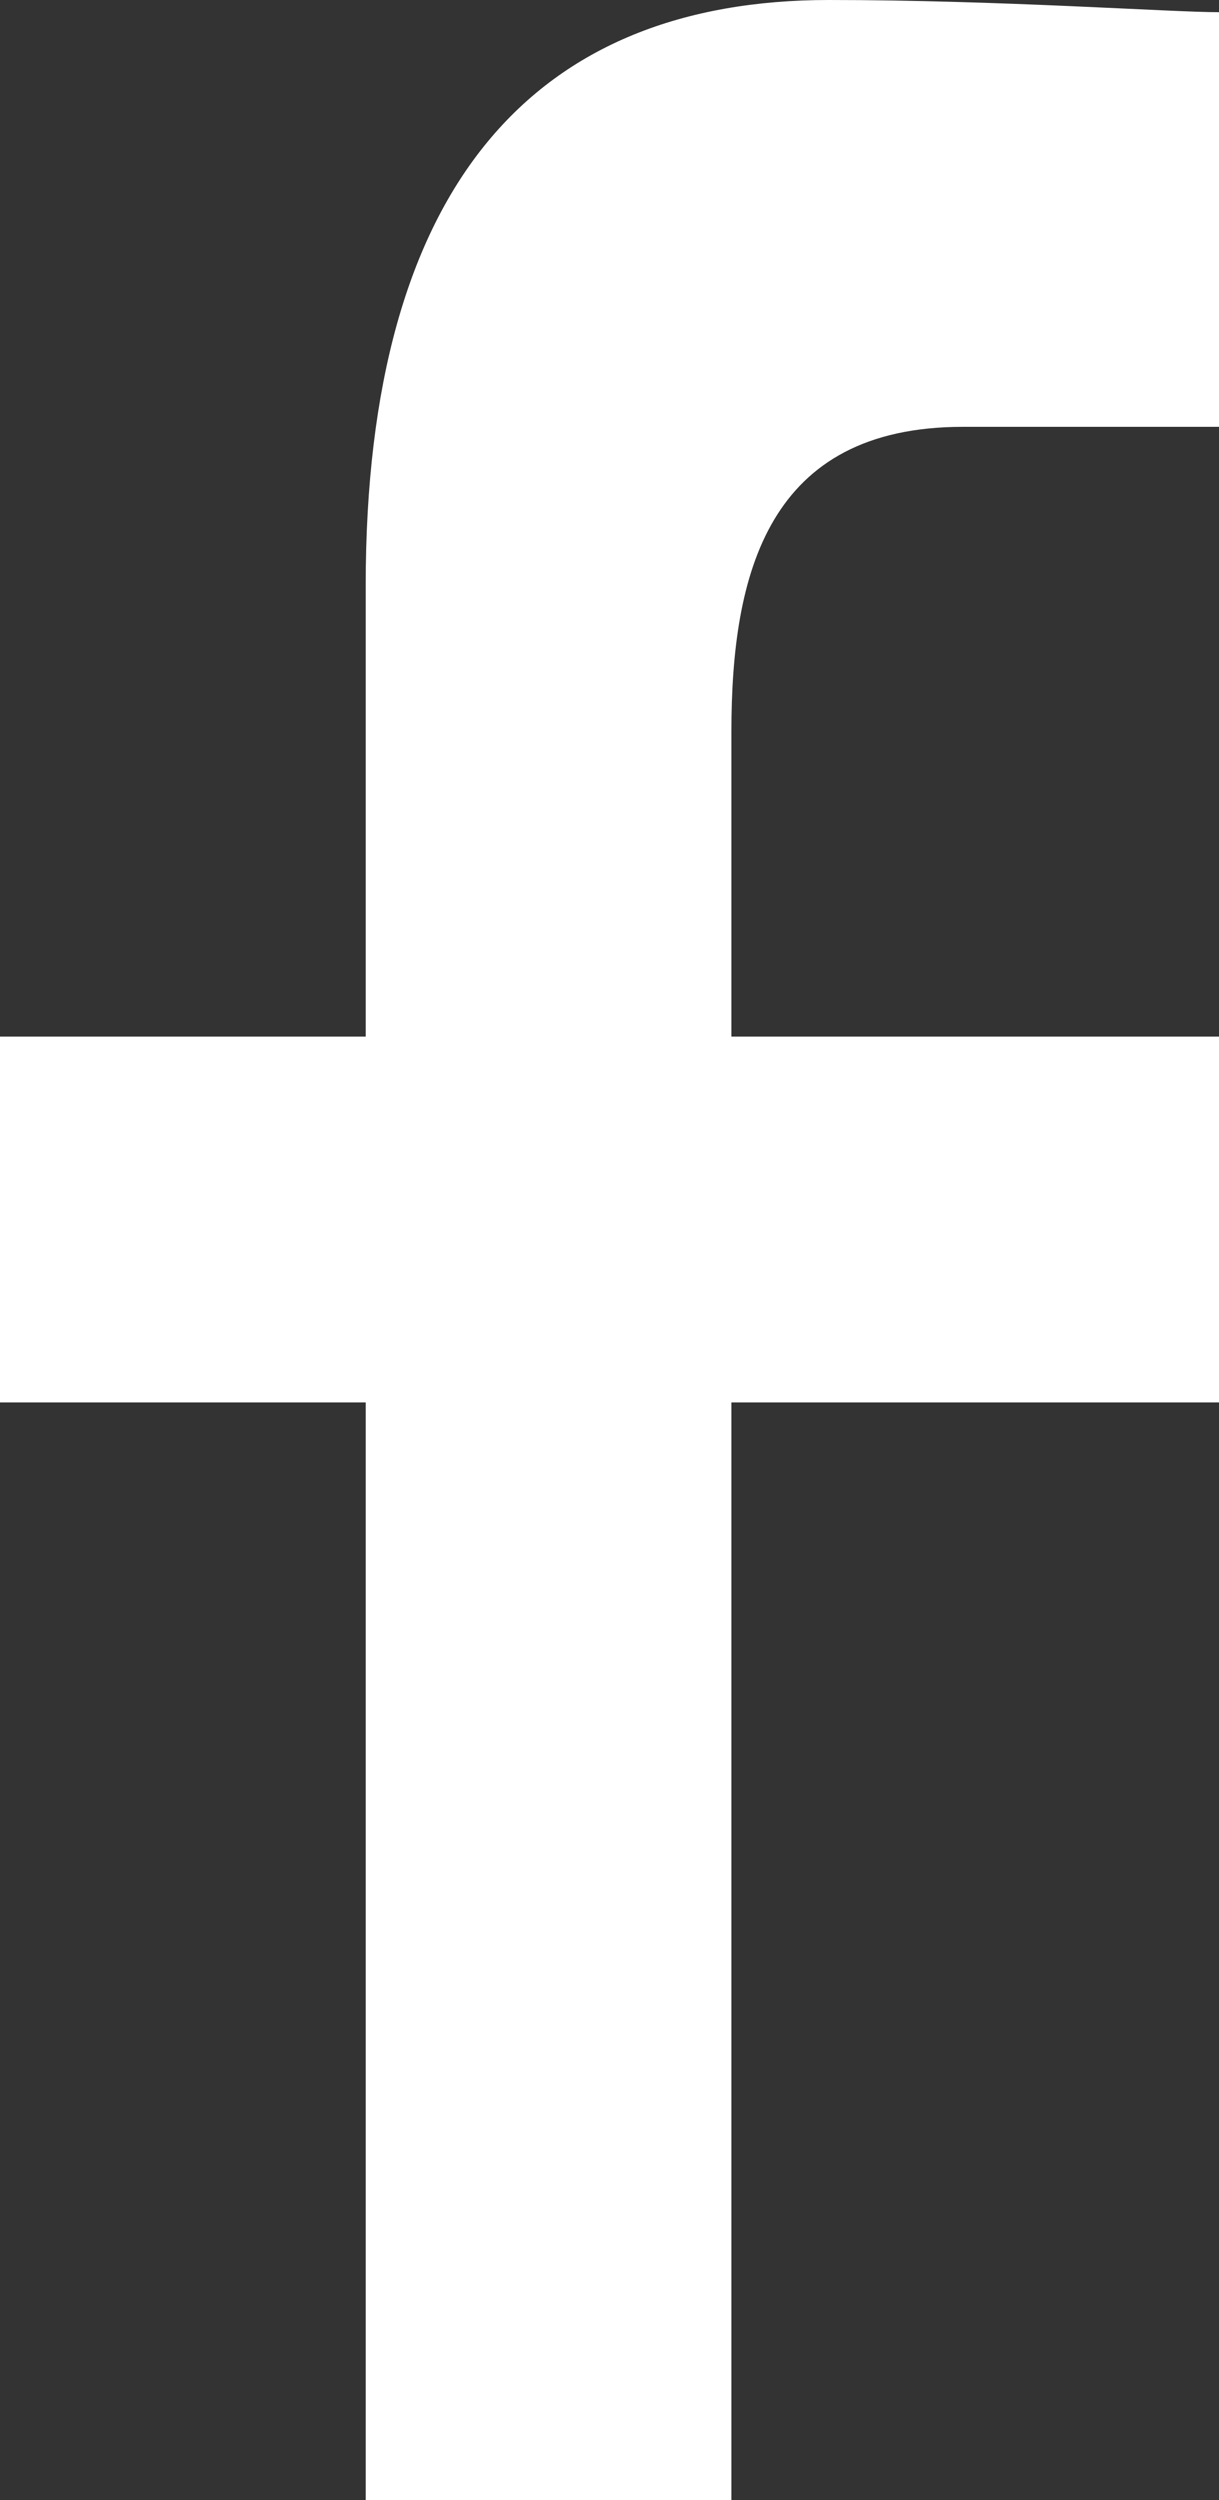
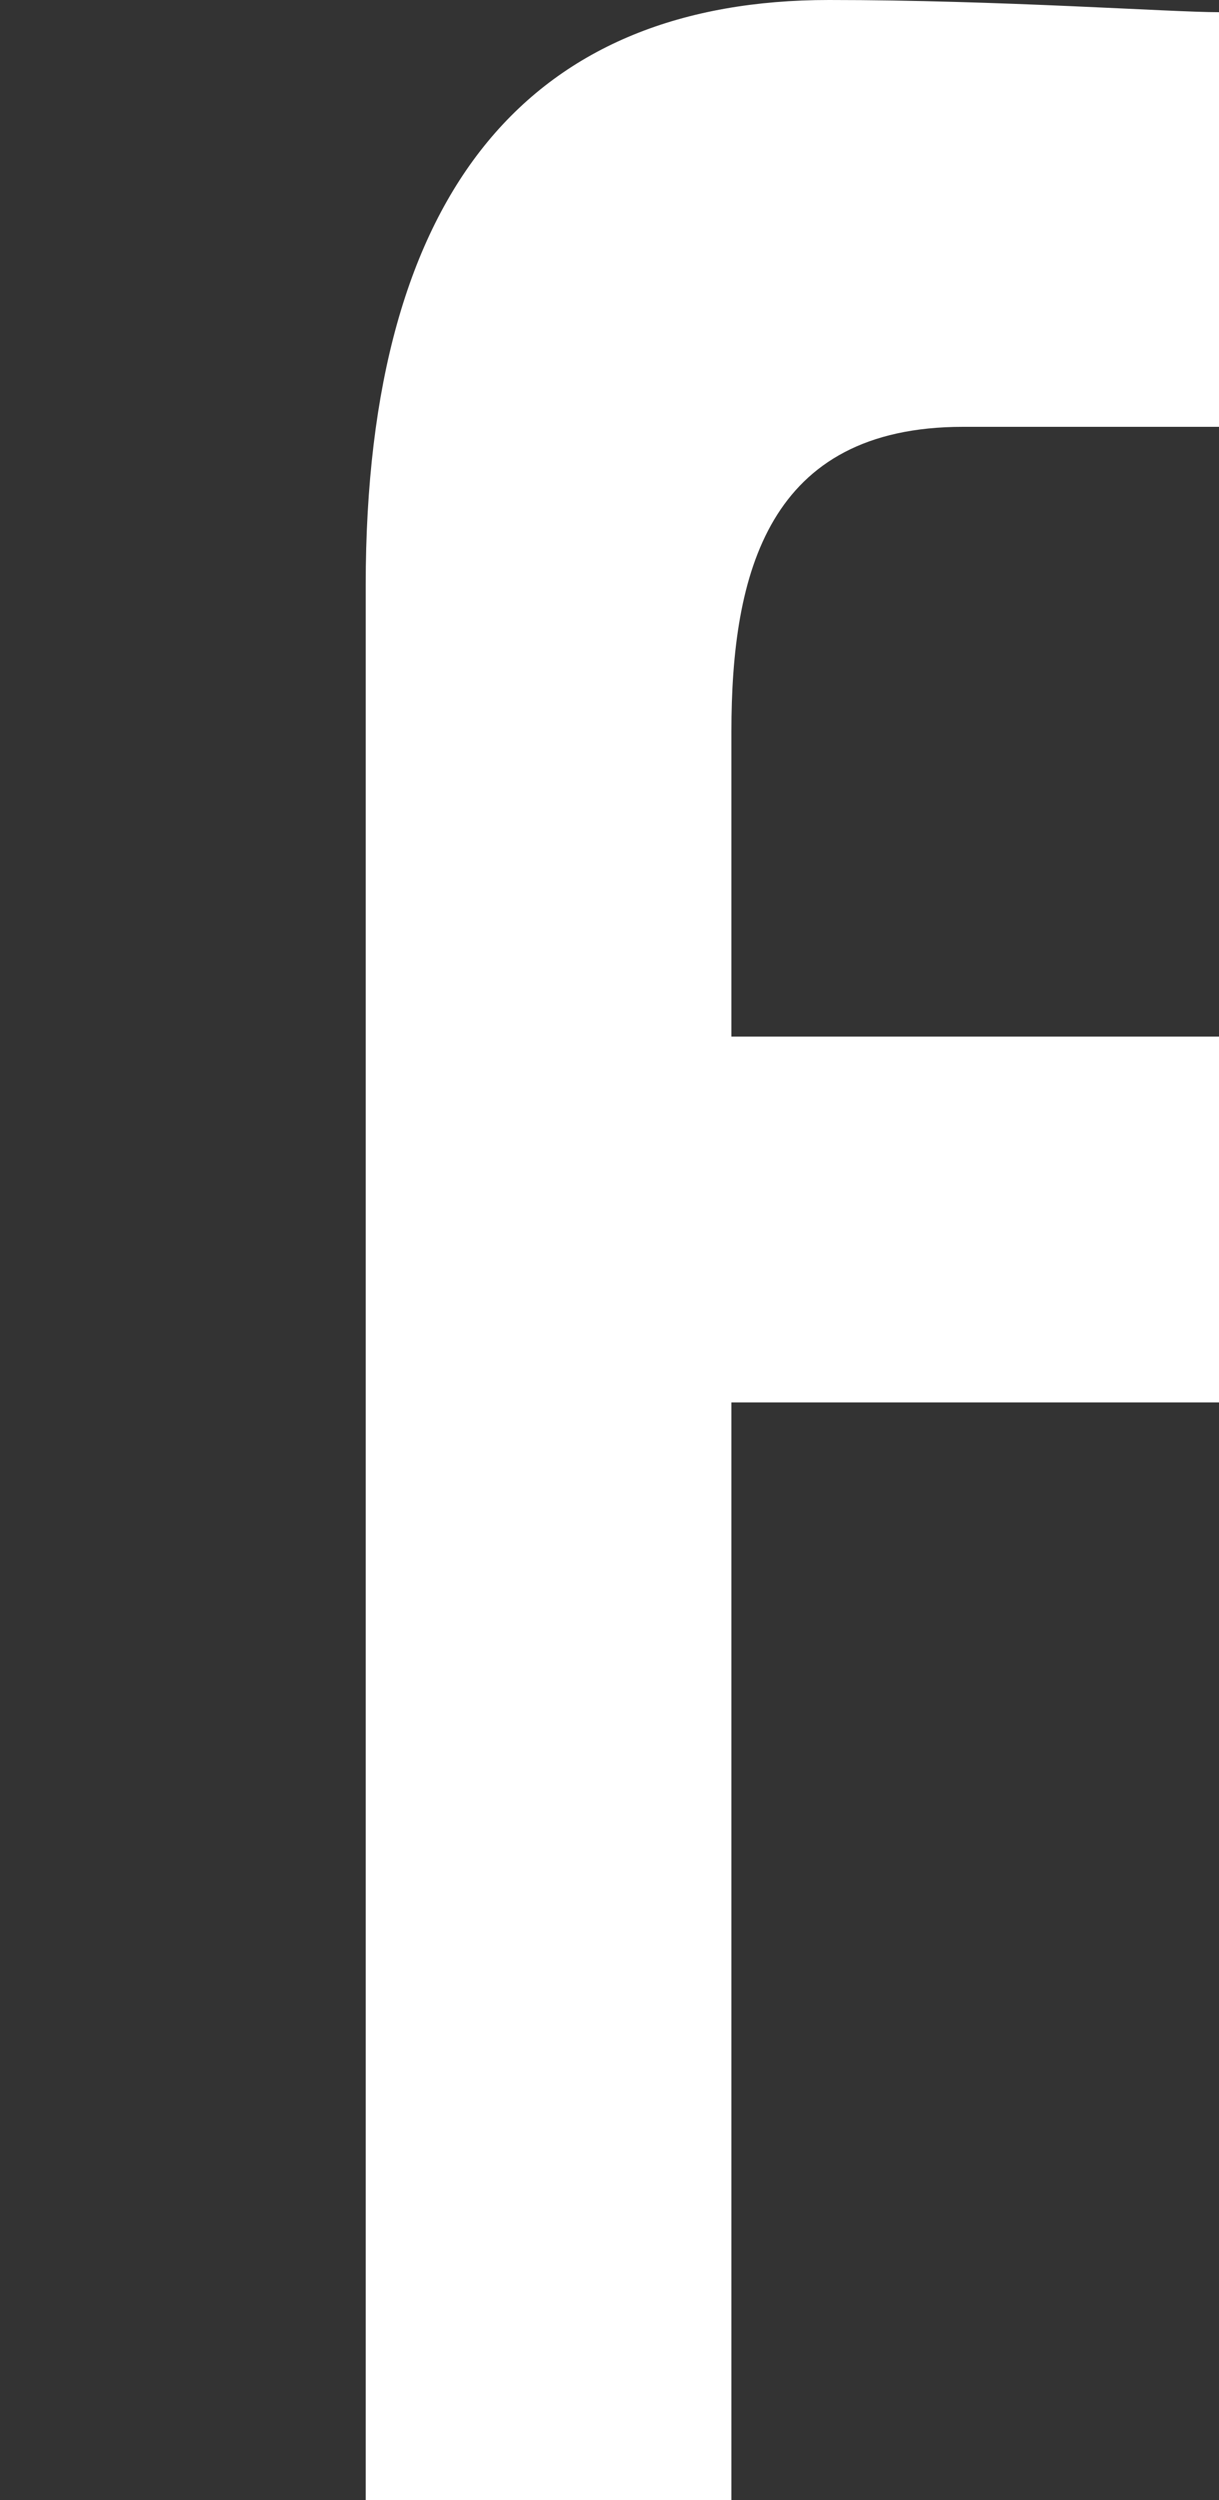
<svg xmlns="http://www.w3.org/2000/svg" width="10" height="20.5" viewBox="0 0 10 20.5">
  <rect x="0" y="0" width="10" height="20.5" fill="#333333" stroke="none" />
-   <path id="facebook-white" d="M10,.1C9.6.1,8.2,0,6.8,0,4.4,0,3,1.5,3,4.8V8.5H0v3H3v9H6v-9h4v-3H6V6c0-1.3.3-2.5,1.9-2.5H10V.1Z" fill="#fff" fill-rule="evenodd" />
+   <path id="facebook-white" d="M10,.1C9.6.1,8.2,0,6.8,0,4.4,0,3,1.5,3,4.8V8.5v3H3v9H6v-9h4v-3H6V6c0-1.3.3-2.5,1.9-2.5H10V.1Z" fill="#fff" fill-rule="evenodd" />
</svg>